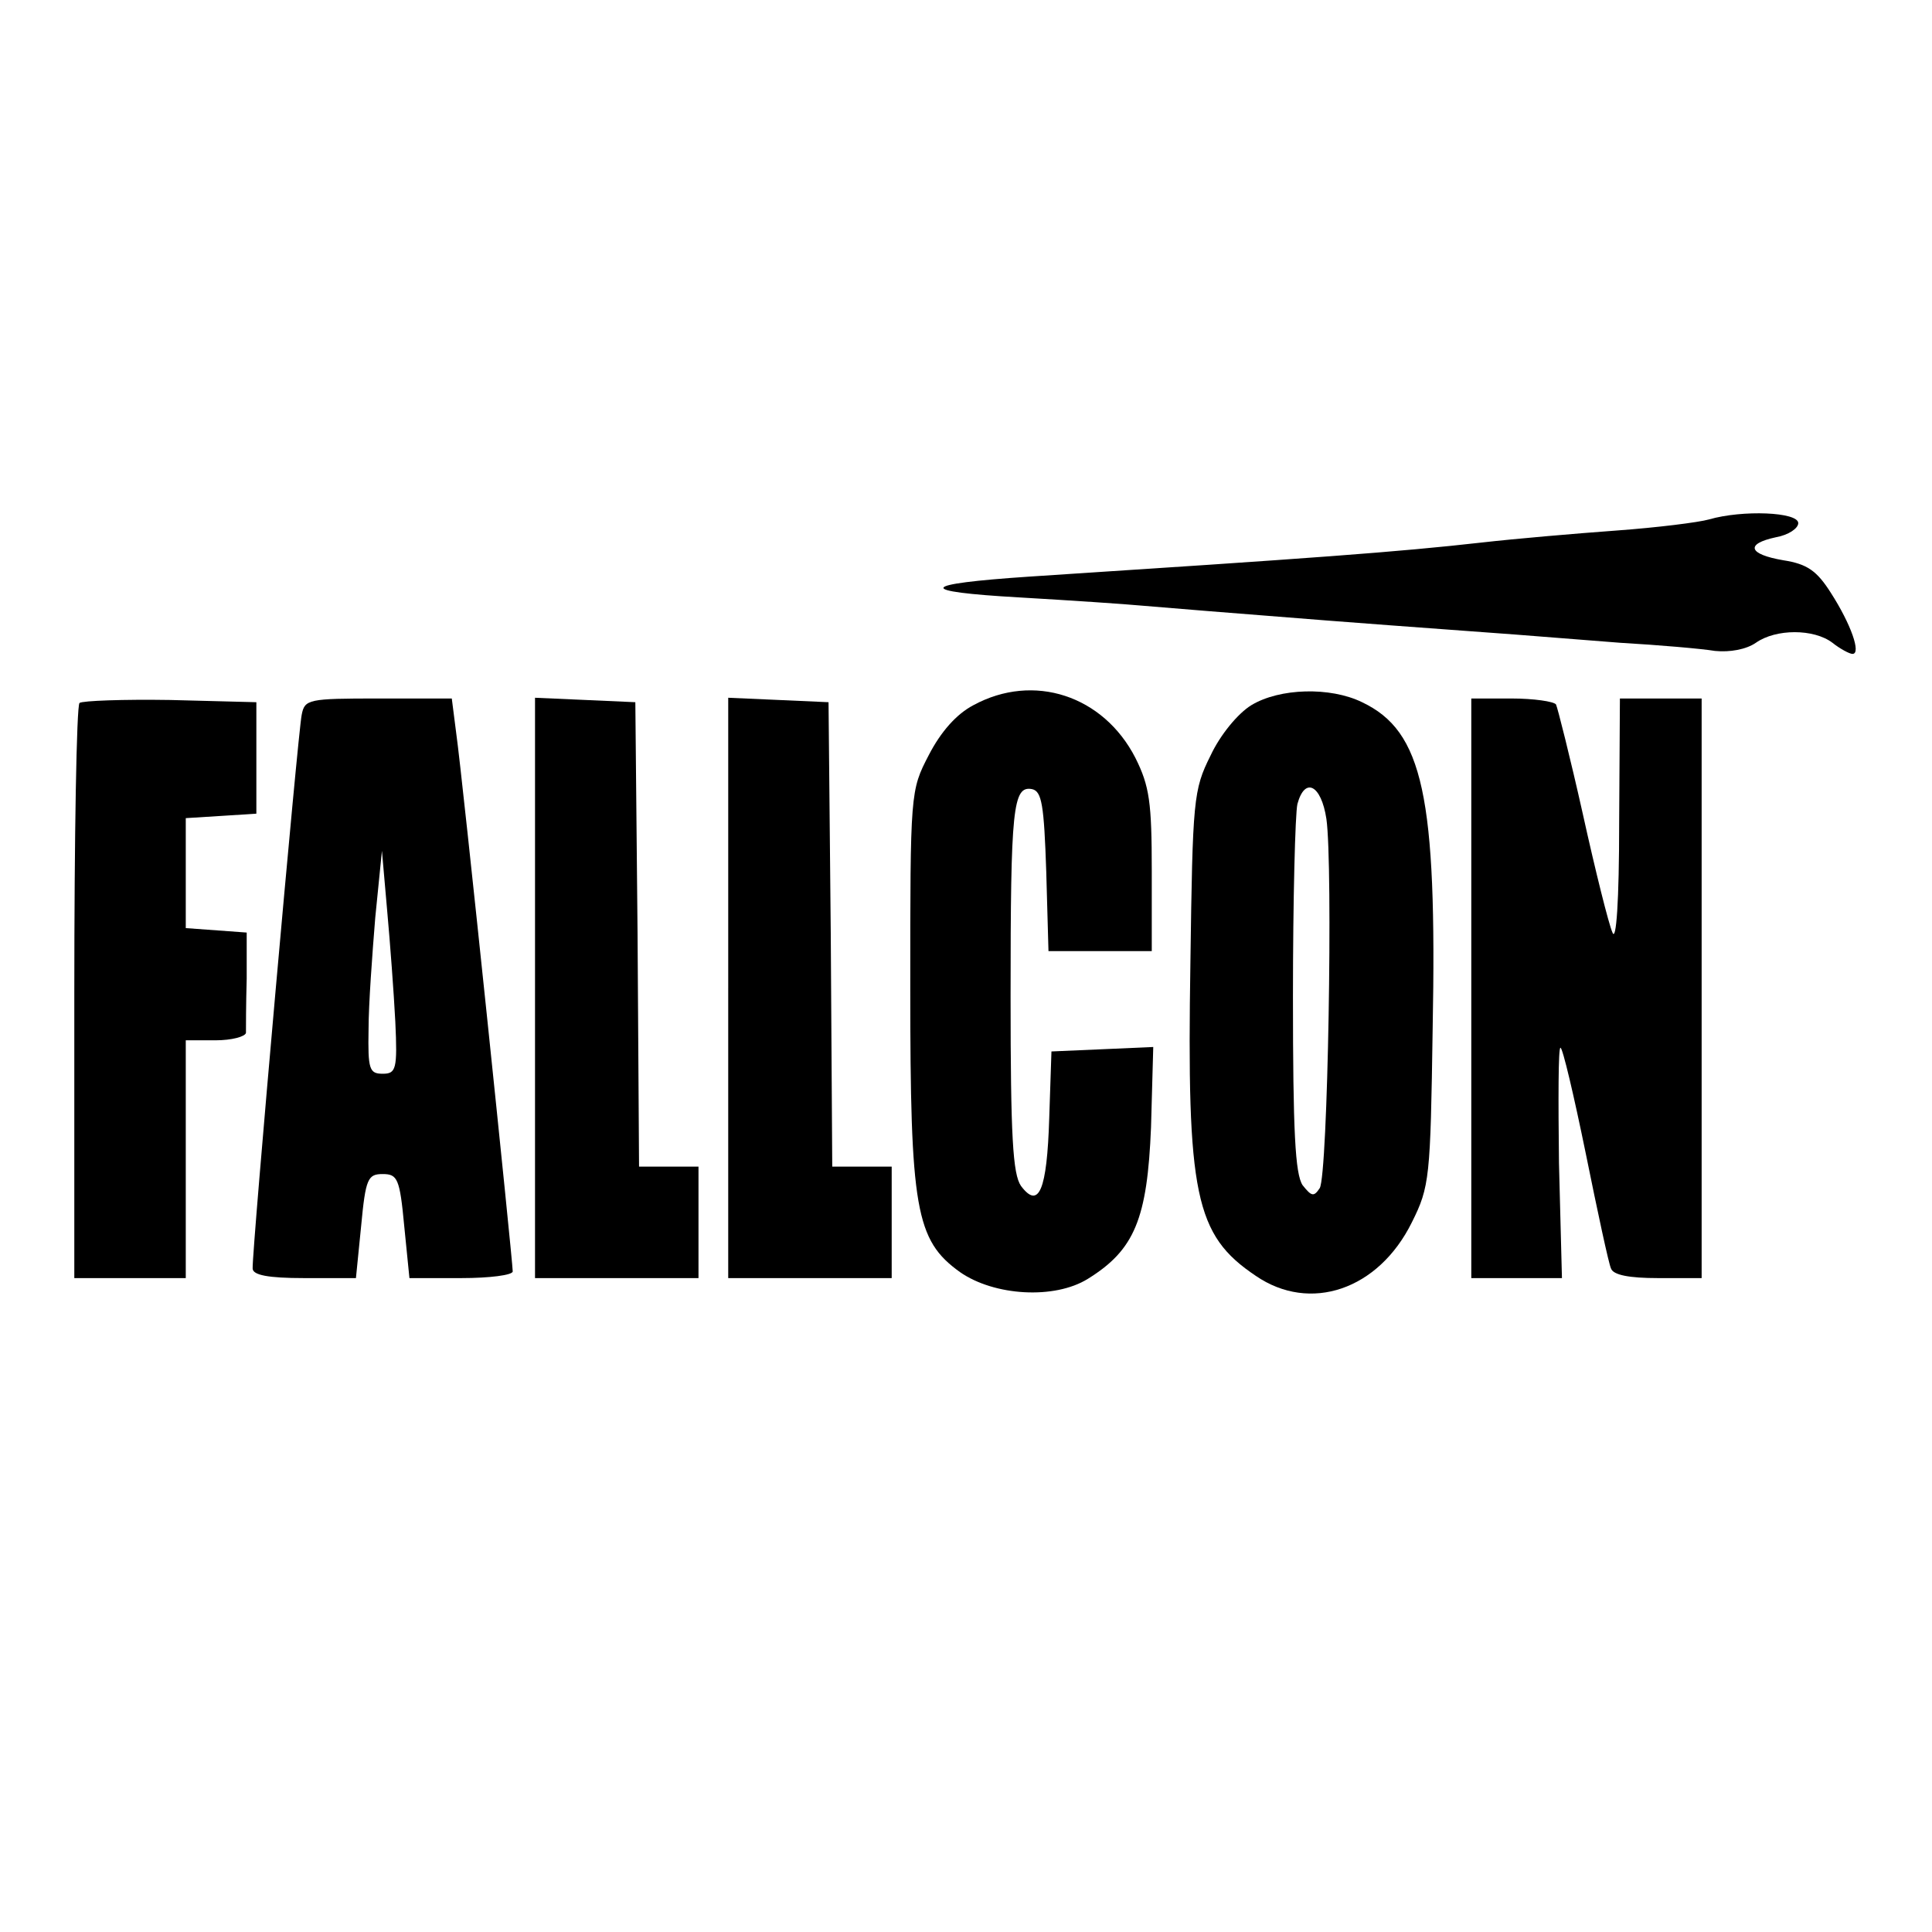
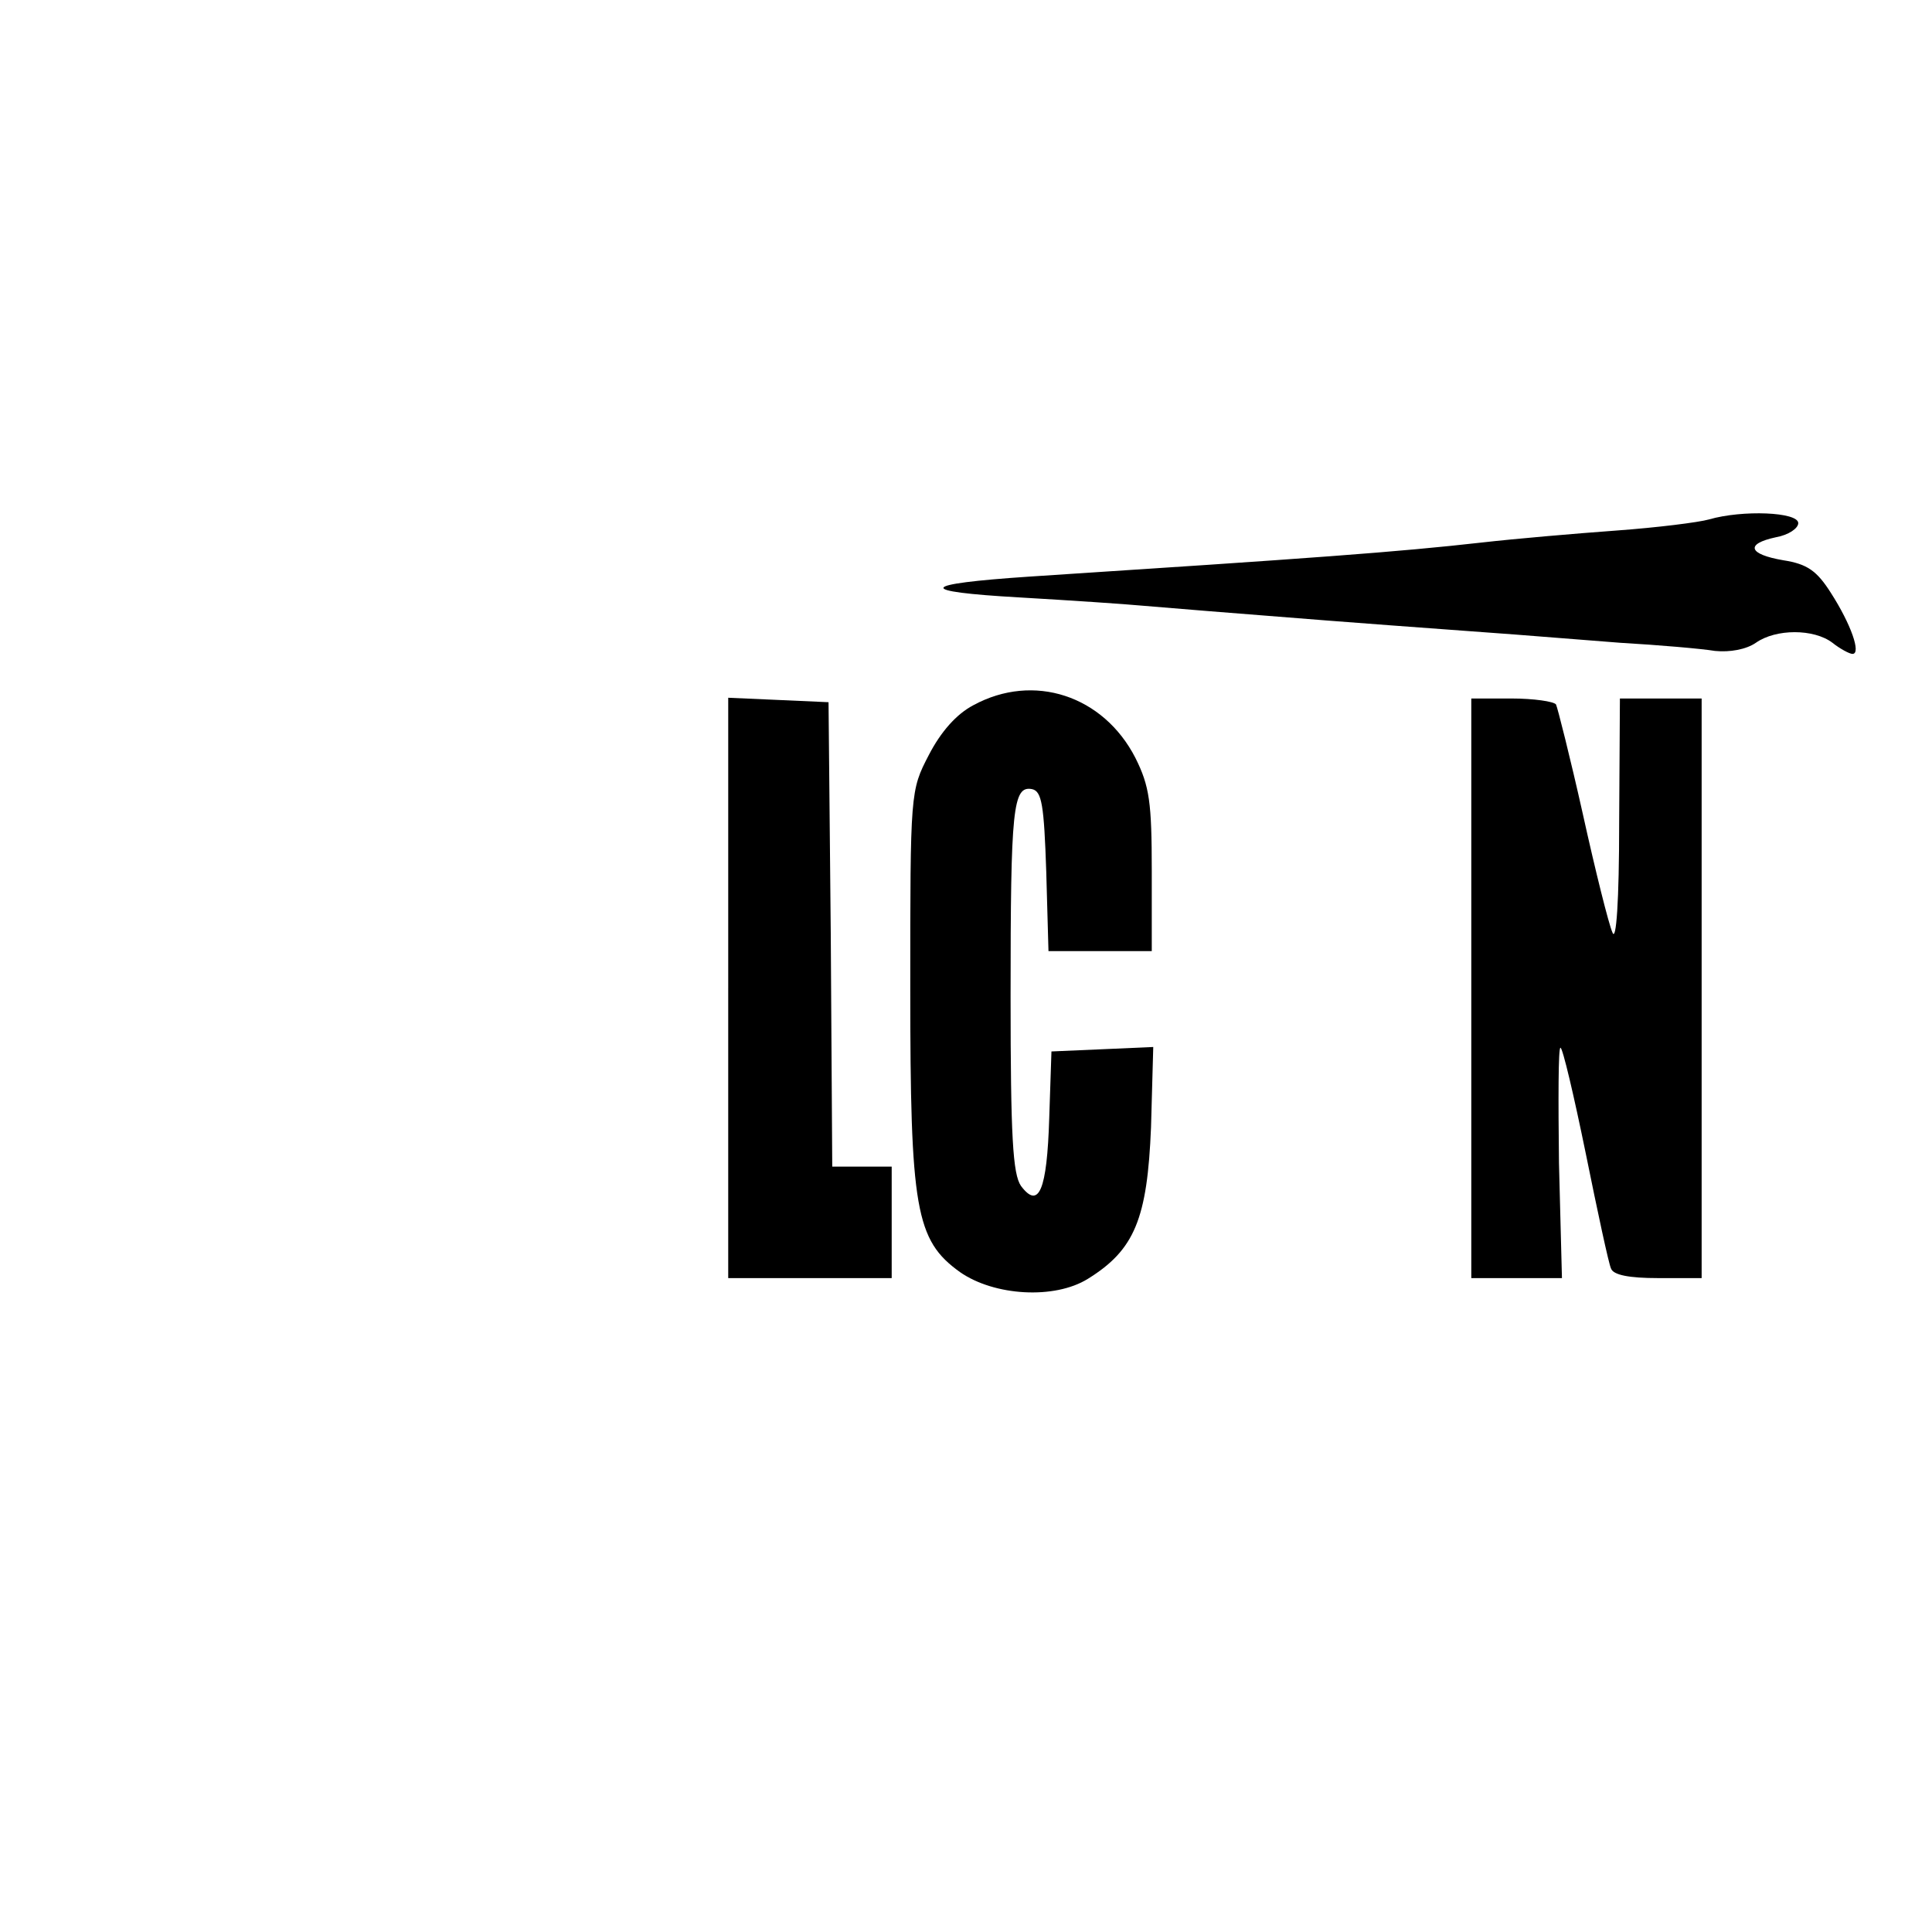
<svg xmlns="http://www.w3.org/2000/svg" version="1.0" width="260pt" height="260pt" viewBox="0 0 260 260" preserveAspectRatio="xMidYMid meet">
  <g transform="translate(0,260) scale(0.1,-0.1)" fill="#000000" stroke="none">
-     <path d="M2300 1901 c-14 -4 -70 -11 -125 -15 -55 -4 -136 -11 -180 -16 -115 -13 -226 -21 -610 -46 -149 -10 -154 -20 -13 -28 69 -4 143 -9 164 -11 22 -2 134 -11 249 -20 116 -9 230 -17 255 -19 25 -2 88 -7 140 -11 52 -3 110 -8 128 -11 20 -2 42 2 55 11 27 19 78 19 103 0 10 -8 23 -15 27 -15 12 0 -2 40 -29 82 -19 30 -32 39 -64 44 -47 8 -52 22 -10 31 17 3 30 12 30 19 0 15 -75 18 -120 5z" />
+     <path d="M2300 1901 c-14 -4 -70 -11 -125 -15 -55 -4 -136 -11 -180 -16 -115 -13 -226 -21 -610 -46 -149 -10 -154 -20 -13 -28 69 -4 143 -9 164 -11 22 -2 134 -11 249 -20 116 -9 230 -17 255 -19 25 -2 88 -7 140 -11 52 -3 110 -8 128 -11 20 -2 42 2 55 11 27 19 78 19 103 0 10 -8 23 -15 27 -15 12 0 -2 40 -29 82 -19 30 -32 39 -64 44 -47 8 -52 22 -10 31 17 3 30 12 30 19 0 15 -75 18 -120 5" />
    <path d="M1310 1651 c-23 -12 -44 -36 -60 -67 -25 -48 -25 -50 -25 -314 0 -297 7 -339 67 -382 46 -32 127 -37 172 -9 63 39 80 81 85 204 l3 108 -68 -3 -69 -3 -3 -90 c-3 -97 -14 -123 -38 -91 -11 16 -14 66 -14 255 0 254 3 284 29 279 13 -3 16 -21 19 -111 l3 -107 69 0 70 0 0 108 c0 92 -3 114 -22 152 -43 84 -137 115 -218 71z" />
-     <path d="M1684 1651 c-18 -11 -42 -40 -55 -68 -23 -46 -24 -59 -27 -278 -5 -313 6 -367 88 -422 73 -50 165 -19 210 72 24 48 25 60 28 260 6 314 -13 401 -95 440 -43 21 -111 19 -149 -4z m101 -153 c9 -62 2 -480 -9 -497 -8 -12 -11 -11 -23 4 -10 15 -13 72 -13 254 0 130 3 246 6 259 10 37 32 26 39 -20z" />
-     <path d="M107 1654 c-4 -4 -7 -180 -7 -391 l0 -383 75 0 75 0 0 160 0 160 40 0 c22 0 40 5 41 10 0 6 0 38 1 73 l0 62 -41 3 -41 3 0 74 0 74 48 3 47 3 0 75 0 75 -116 3 c-63 1 -118 -1 -122 -4z" />
-     <path d="M406 1638 c-5 -23 -67 -722 -66 -745 0 -9 21 -13 69 -13 l70 0 7 70 c6 64 9 70 29 70 20 0 23 -6 29 -70 l7 -70 70 0 c38 0 69 4 69 9 0 14 -68 669 -76 724 l-6 47 -99 0 c-94 0 -99 -1 -103 -22z m126 -413 c3 -64 1 -70 -17 -70 -18 0 -20 6 -19 60 0 33 5 101 9 150 l9 90 7 -80 c4 -44 9 -111 11 -150z" />
-     <path d="M720 1270 l0 -390 110 0 110 0 0 75 0 75 -40 0 -40 0 -2 313 -3 312 -67 3 -68 3 0 -391z" />
    <path d="M980 1270 l0 -390 110 0 110 0 0 75 0 75 -40 0 -40 0 -2 313 -3 312 -67 3 -68 3 0 -391z" />
    <path d="M1980 1270 l0 -390 61 0 61 0 -4 155 c-1 85 -1 155 2 155 3 0 18 -64 34 -142 16 -79 31 -149 34 -155 3 -9 25 -13 63 -13 l59 0 0 390 0 390 -55 0 -55 0 -1 -167 c0 -107 -4 -161 -9 -148 -5 11 -23 83 -40 160 -17 76 -34 143 -36 147 -3 4 -30 8 -60 8 l-54 0 0 -390z" />
  </g>
</svg>